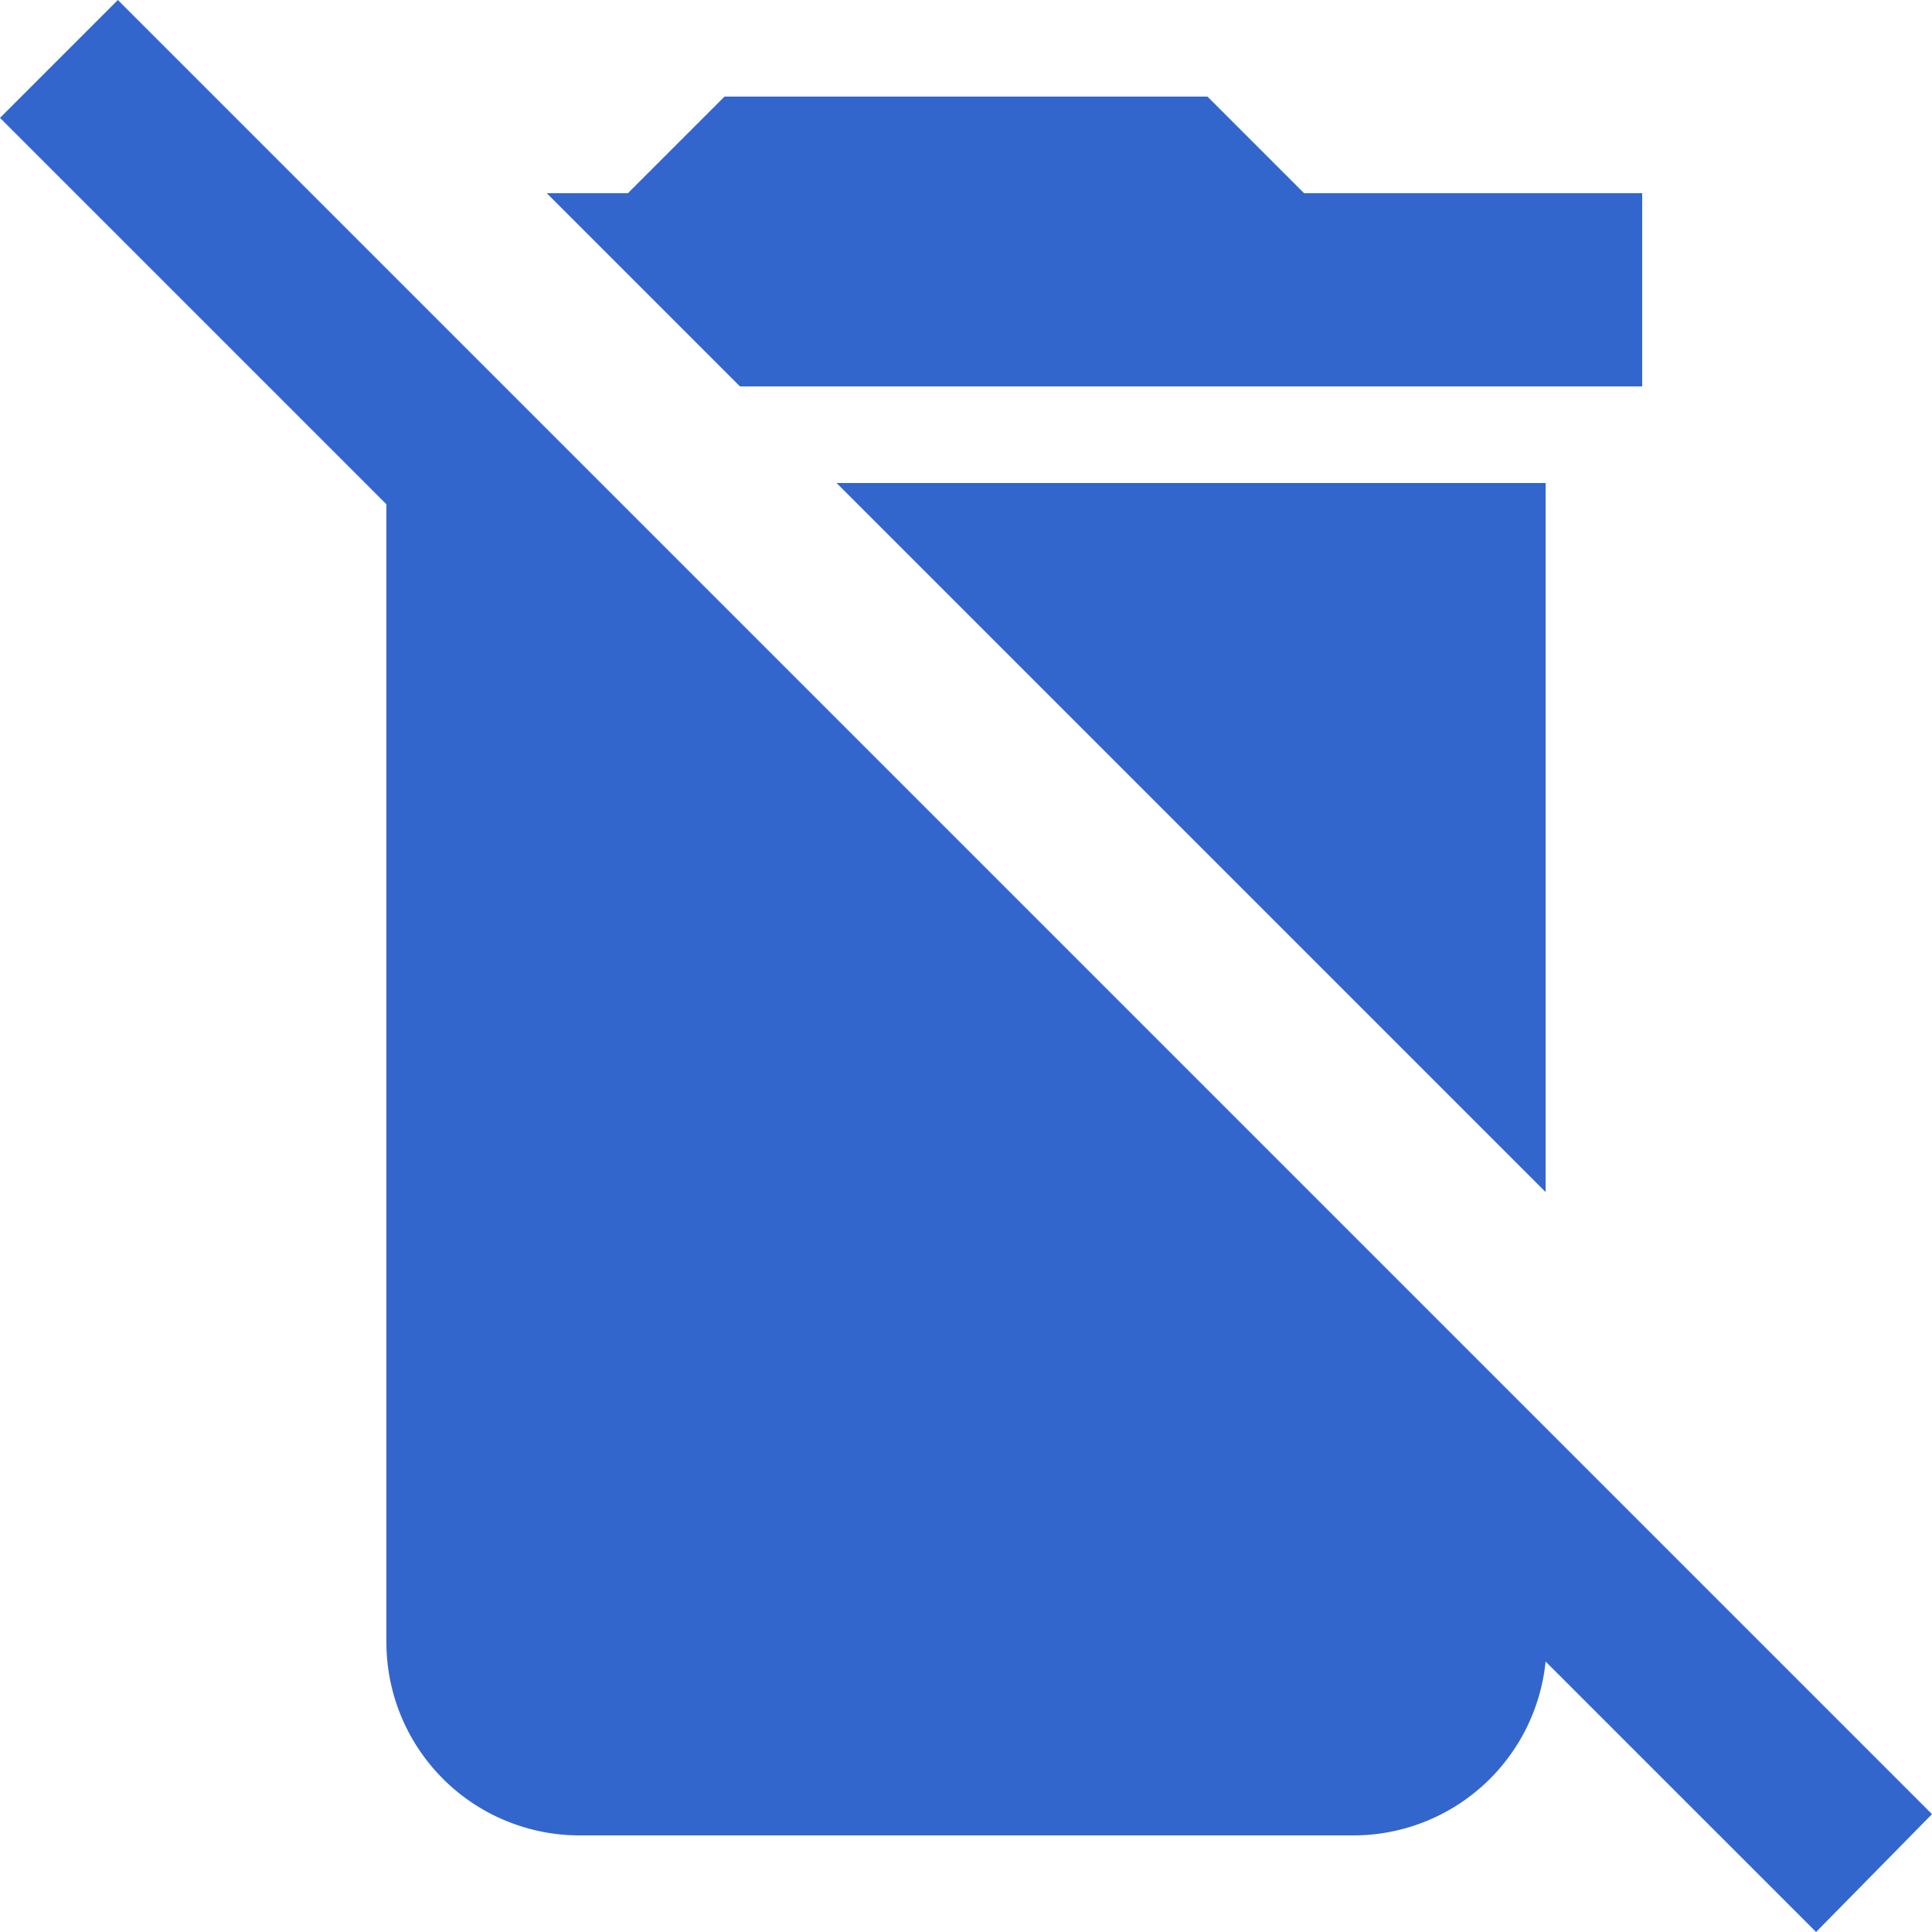
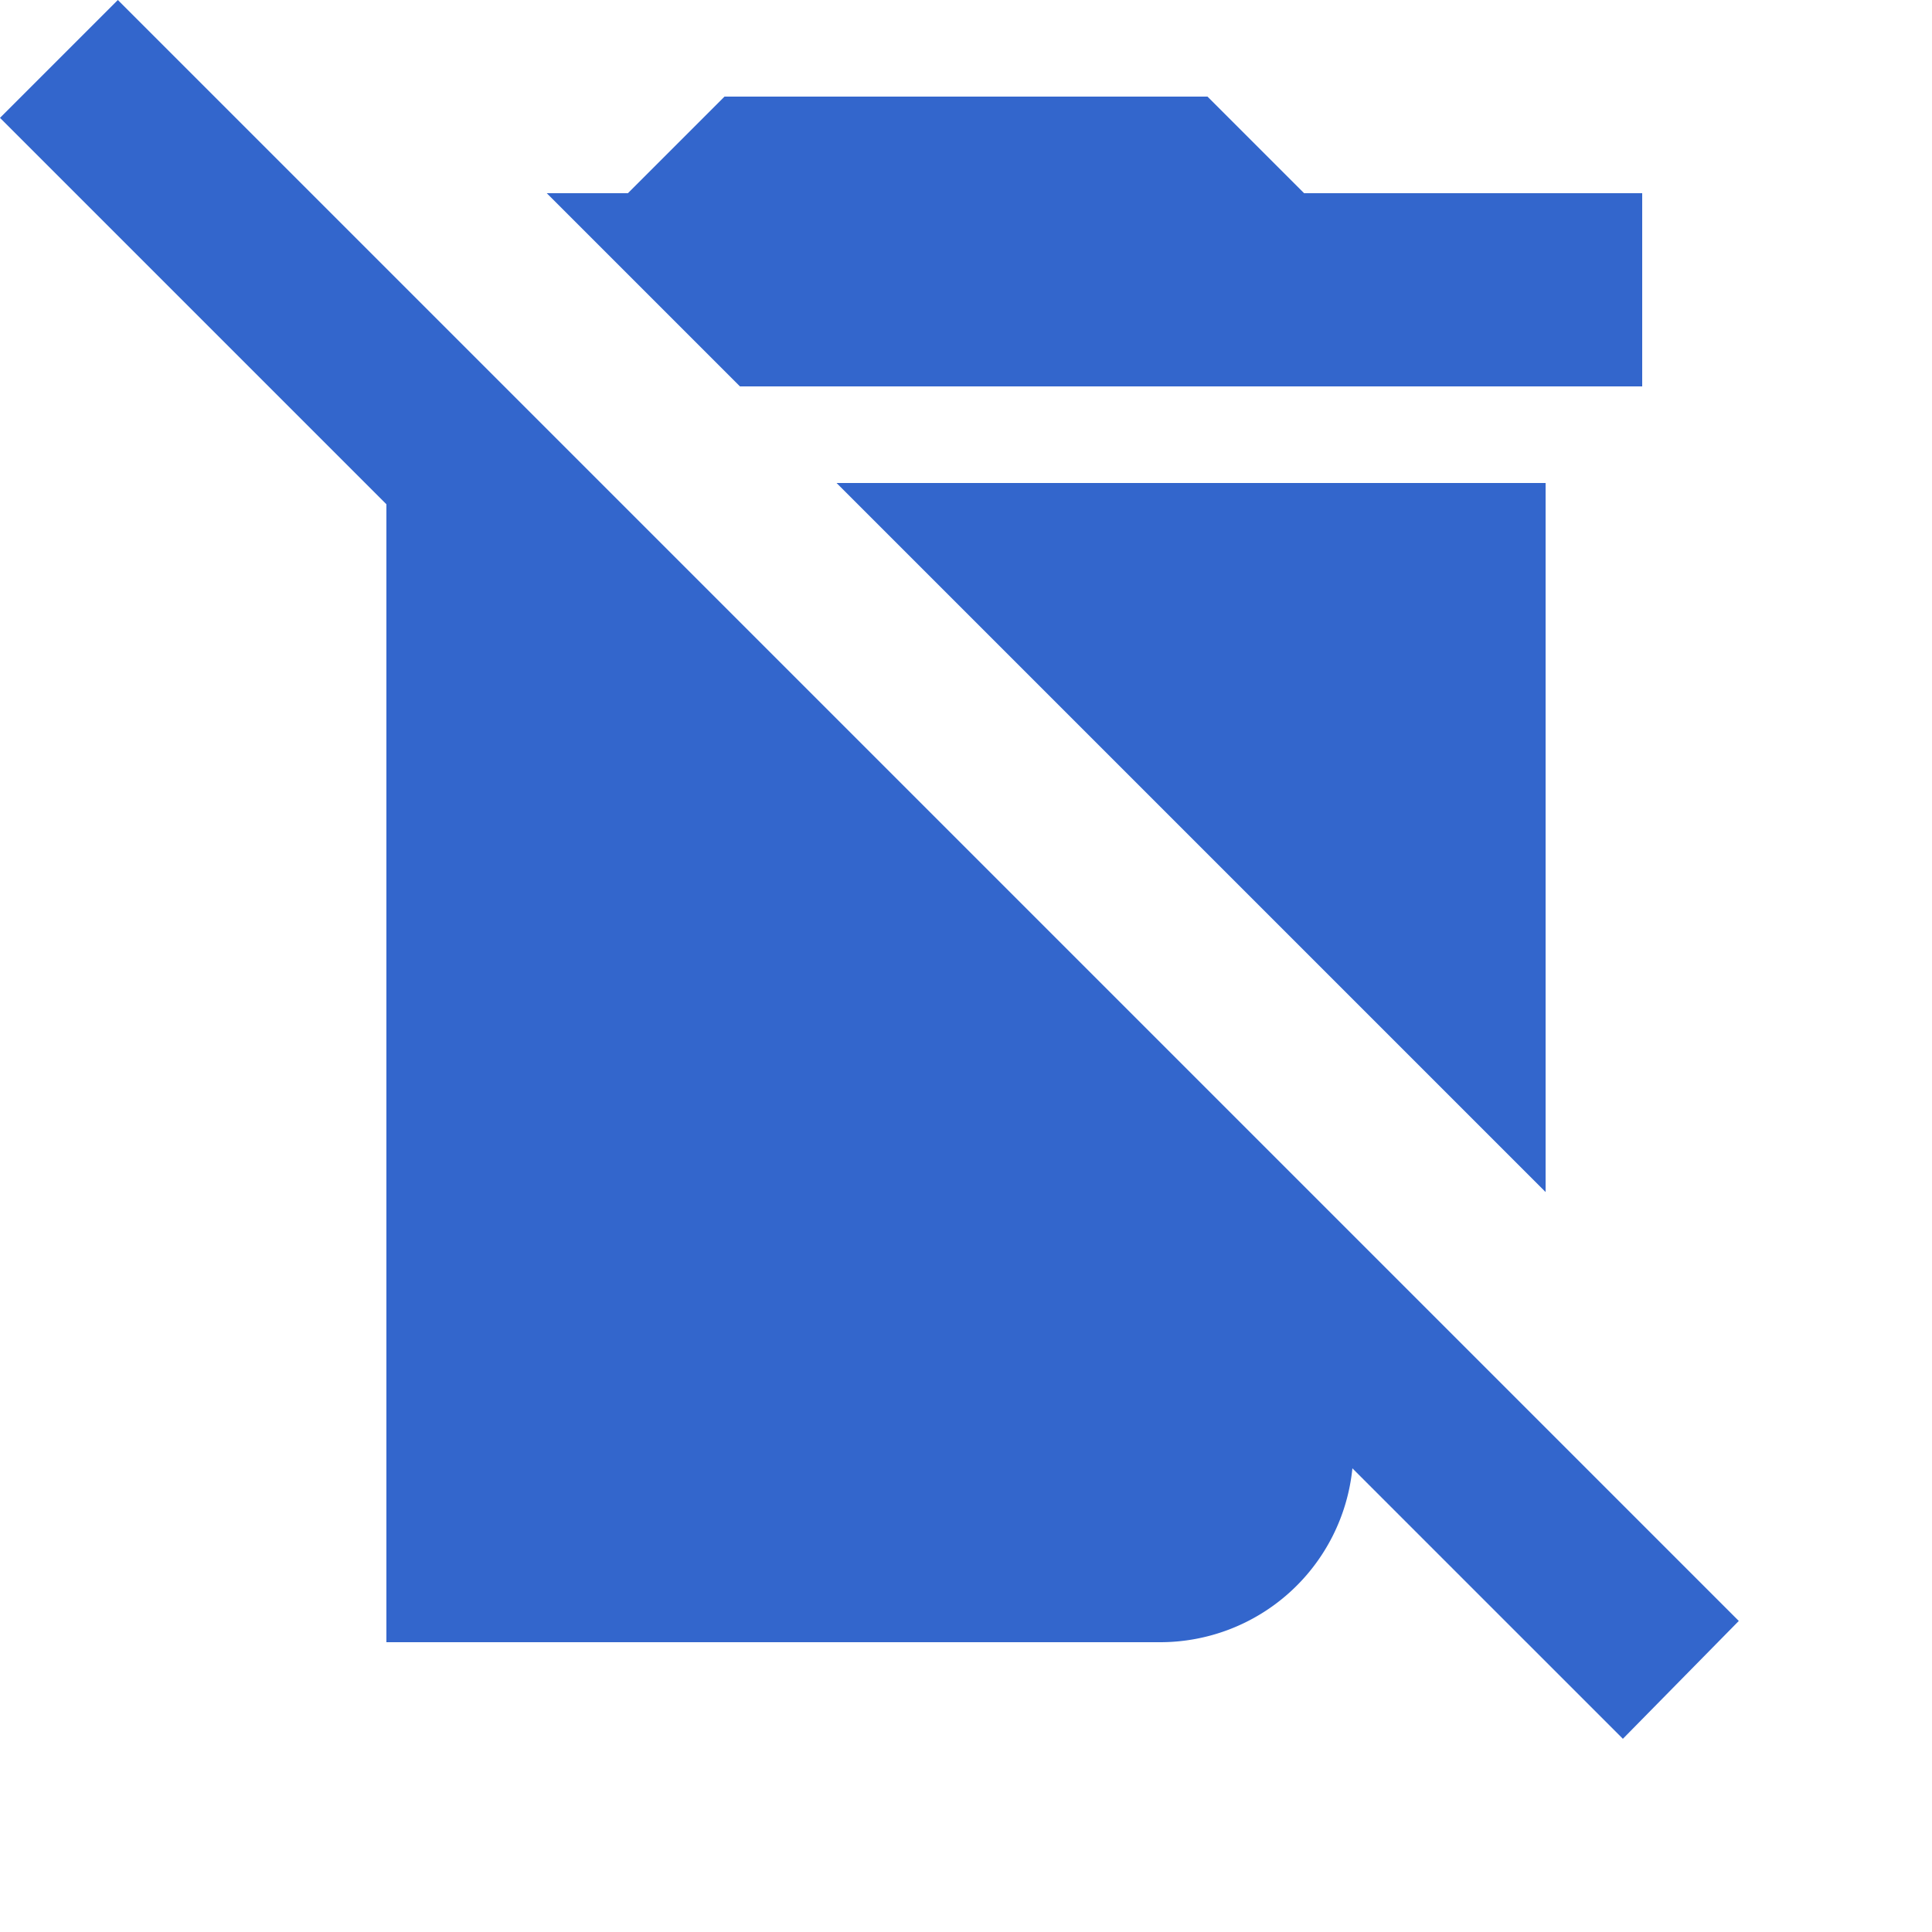
<svg xmlns="http://www.w3.org/2000/svg" width="20" height="20" viewBox="0 0 20 20">
  <title>
		restore
	</title>
-   <path fill="#36c" d="M1.22 0 0 1.22l4 4V17a2 2 0 0 0 2 2h8a2 2 0 0 0 2-1.8l2.8 2.8 1.2-1.22zM17 4V2h-3.5l-1-1h-5l-1 1h-.84l2 2zM8.66 5H16v7.34z" />
+   <path fill="#36c" d="M1.22 0 0 1.22l4 4V17h8a2 2 0 0 0 2-1.8l2.8 2.8 1.2-1.22zM17 4V2h-3.5l-1-1h-5l-1 1h-.84l2 2zM8.66 5H16v7.34z" />
</svg>